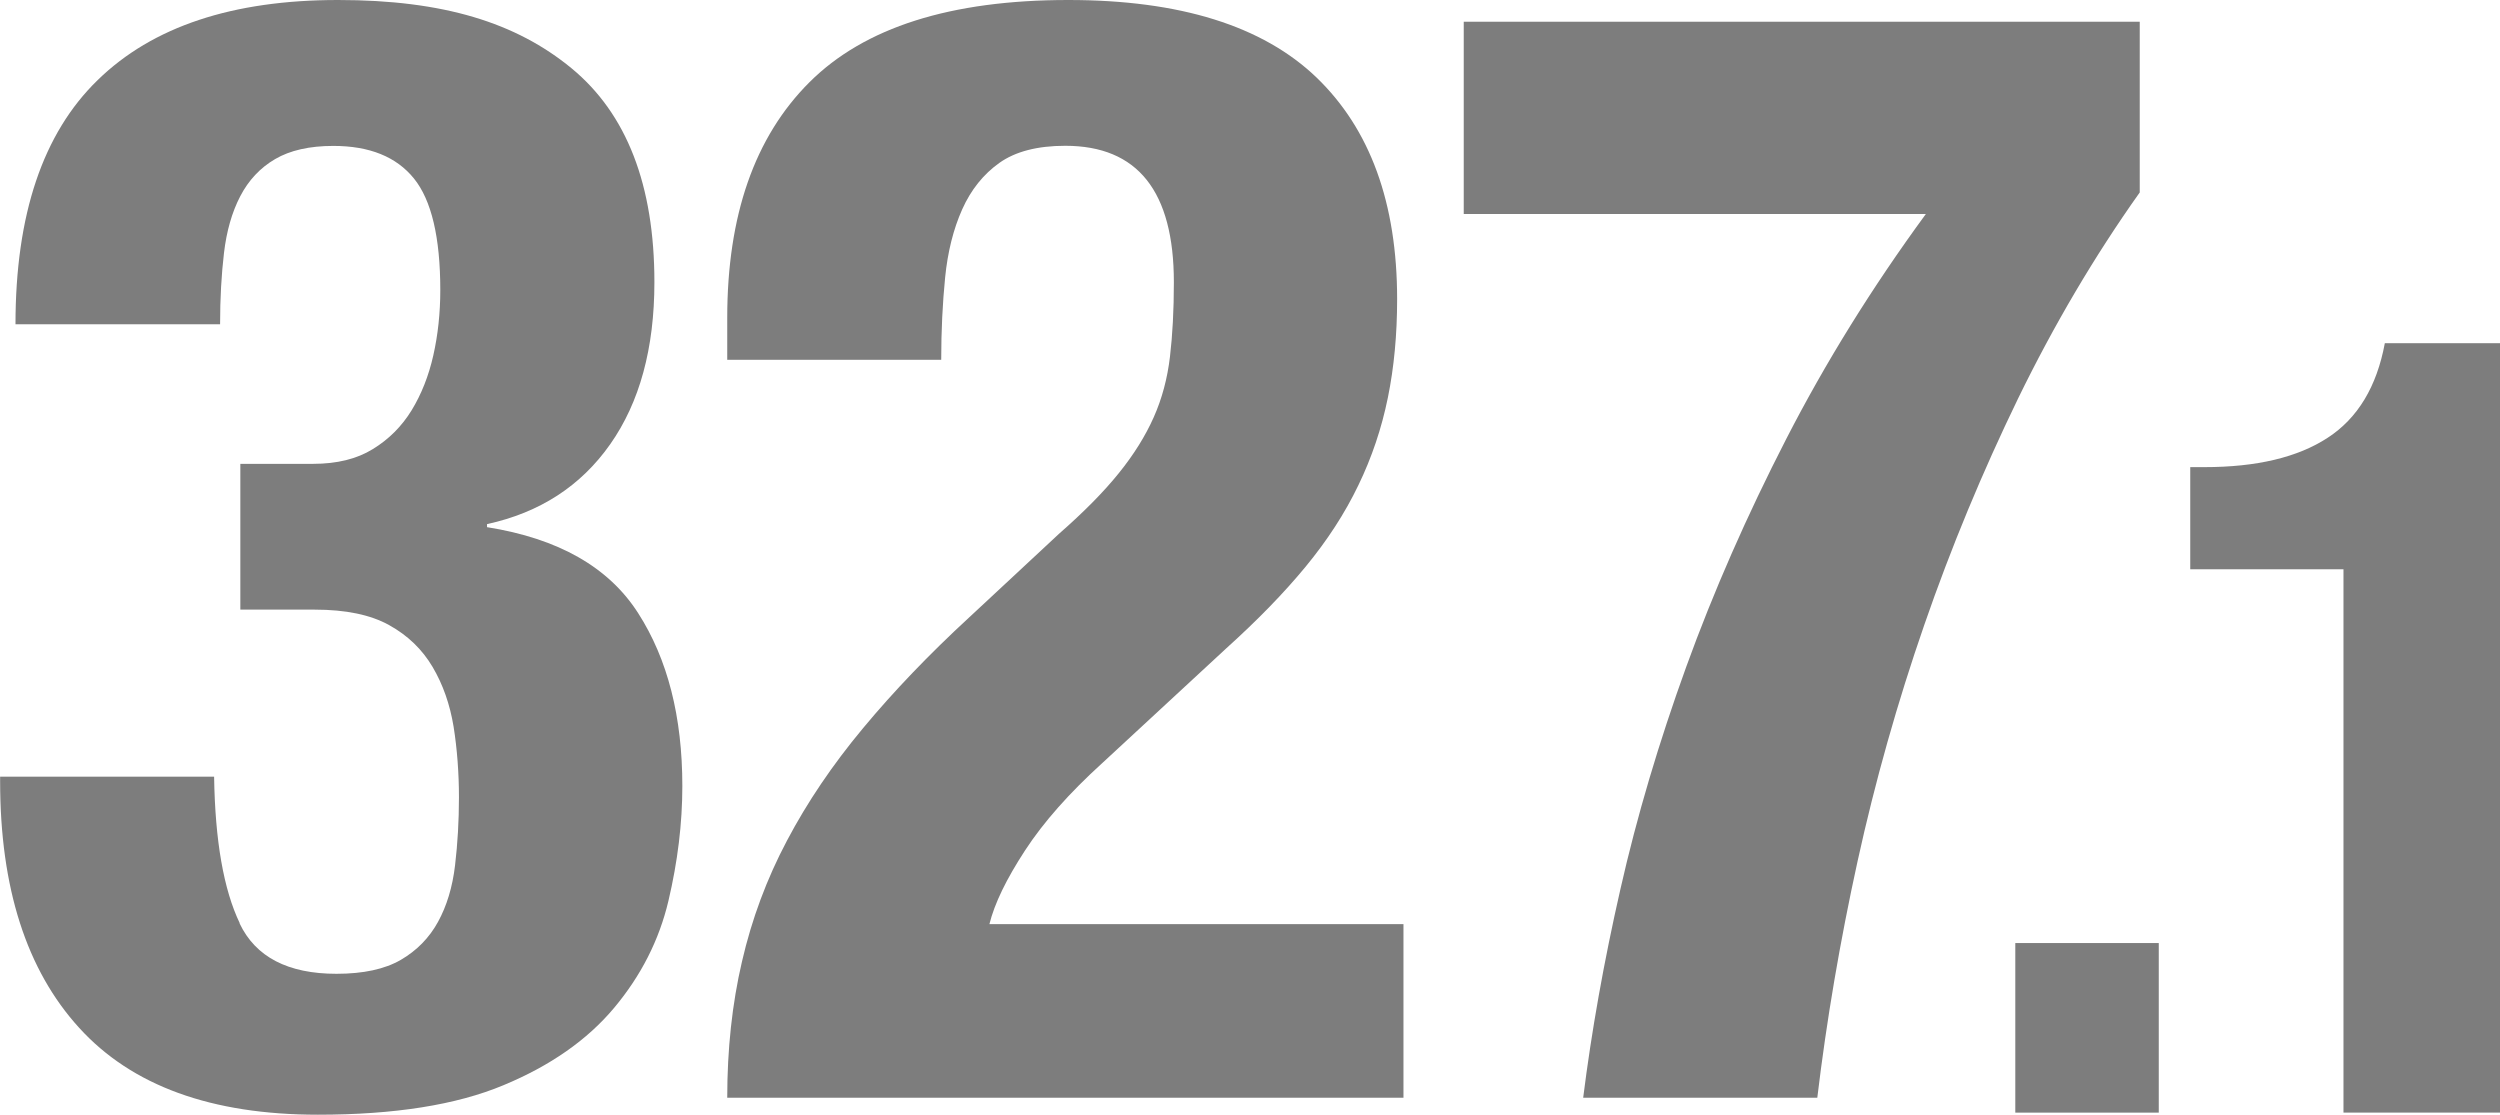
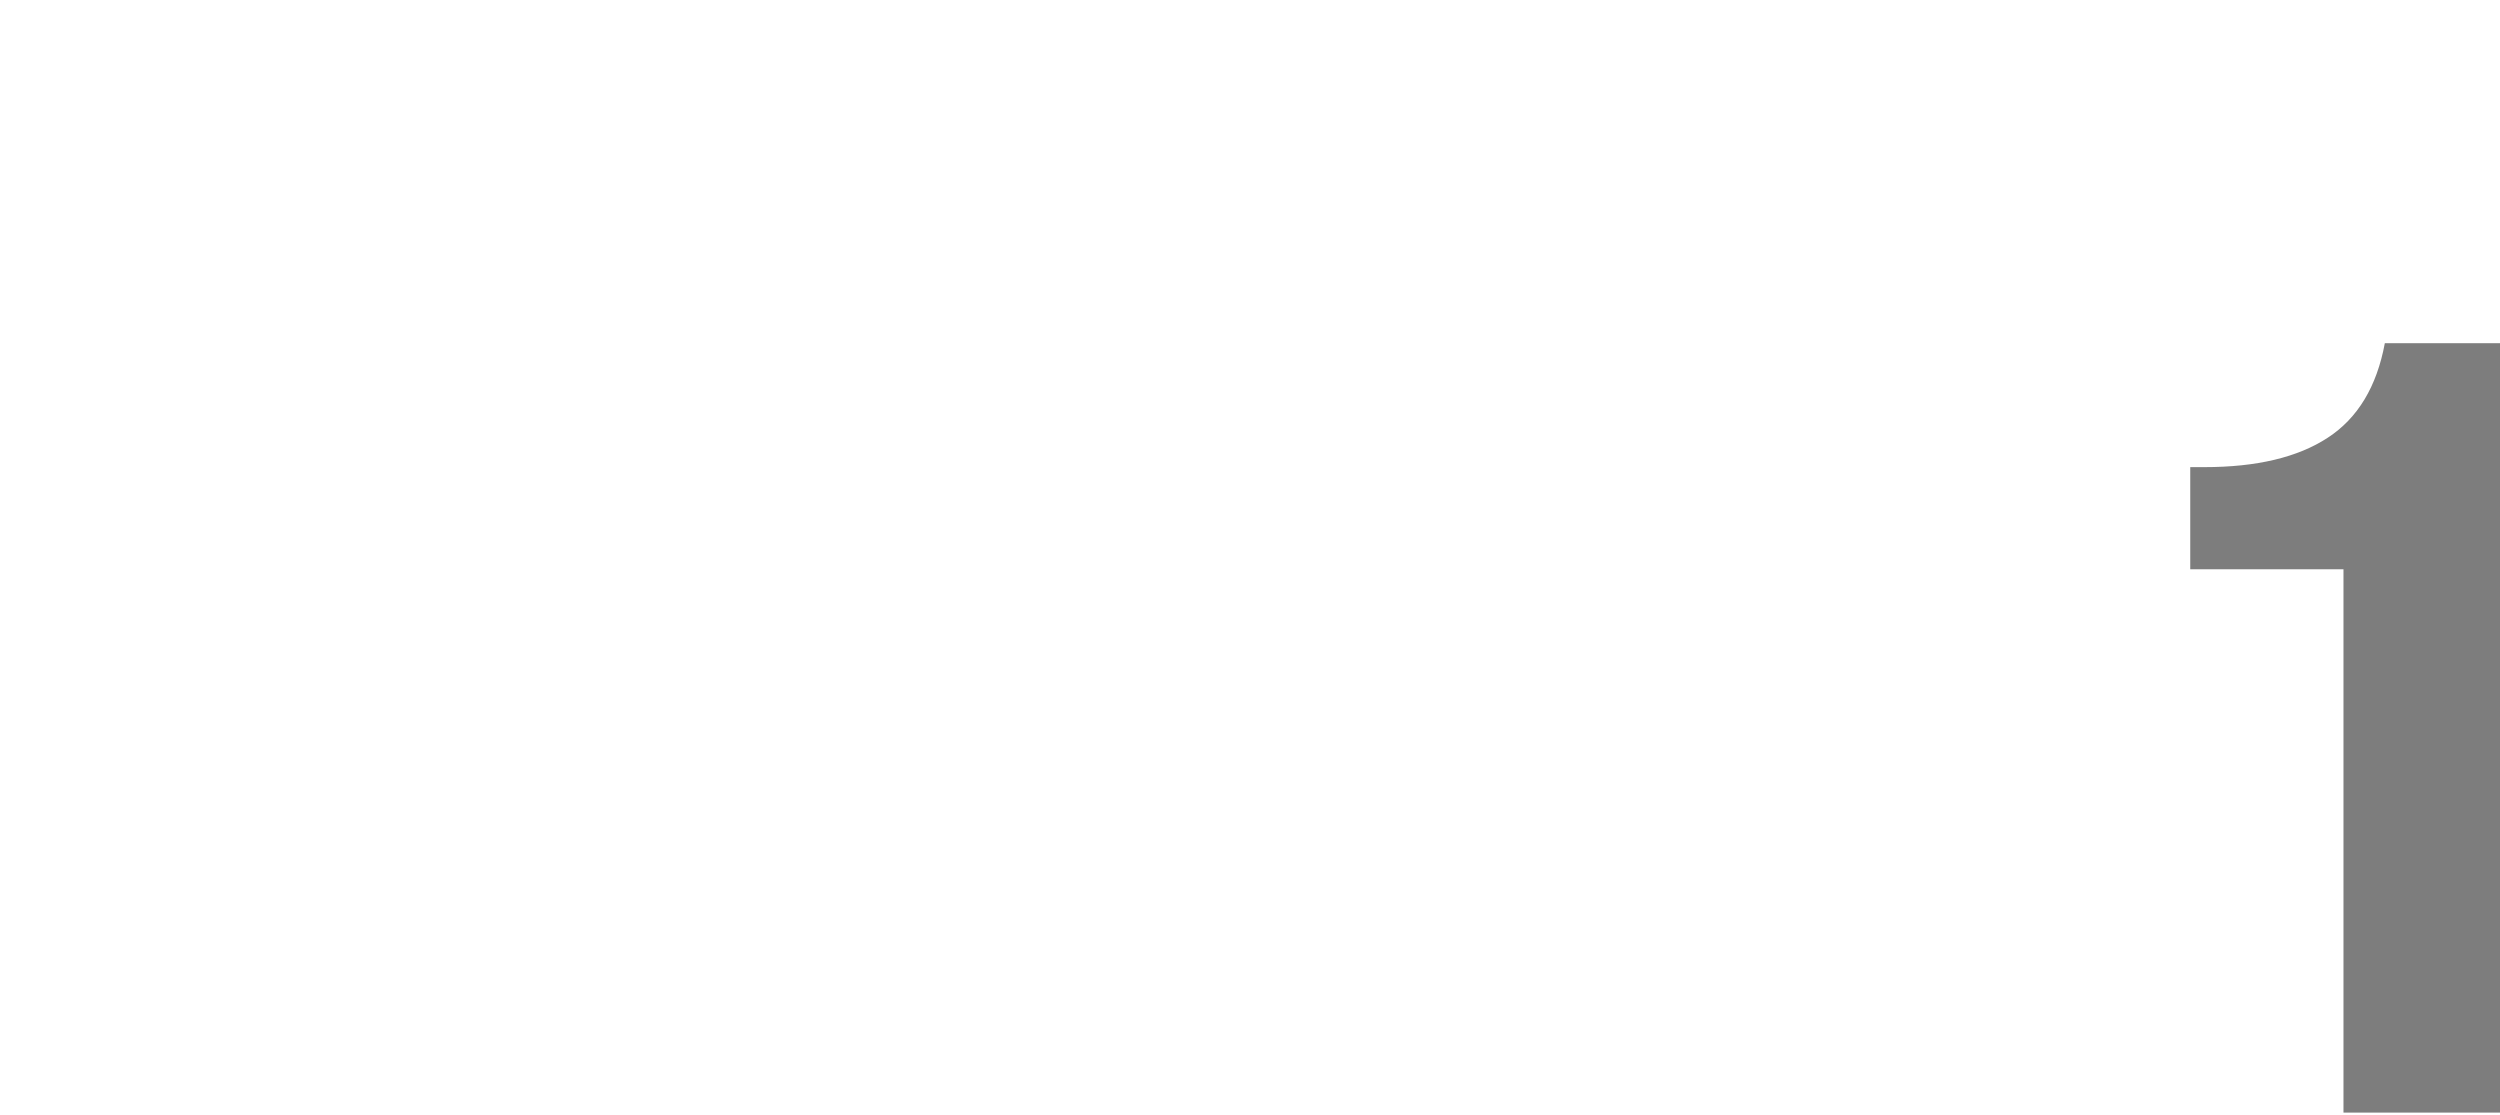
<svg xmlns="http://www.w3.org/2000/svg" id="_レイヤー_2" viewBox="0 0 204.92 91.38">
  <defs>
    <style>.cls-1{fill:#7d7d7d;stroke-width:0px;}</style>
  </defs>
  <g id="_レイヤー_1-2">
-     <path class="cls-1" d="m19.64,75.69c1.31,2.75,3.96,4.13,7.94,4.13,2.2,0,3.96-.38,5.27-1.14,1.31-.76,2.33-1.8,3.05-3.11.72-1.31,1.19-2.86,1.4-4.64.21-1.78.32-3.64.32-5.59s-.15-3.96-.44-5.78c-.3-1.82-.87-3.45-1.72-4.89-.85-1.44-2.03-2.58-3.56-3.43-1.53-.85-3.56-1.27-6.1-1.27h-6.1v-11.95h5.97c1.95,0,3.58-.4,4.89-1.21,1.31-.8,2.37-1.86,3.18-3.18.8-1.31,1.4-2.82,1.78-4.51.38-1.69.57-3.47.57-5.34,0-4.32-.72-7.37-2.16-9.15-1.44-1.78-3.64-2.67-6.61-2.67-1.95,0-3.54.36-4.77,1.08-1.23.72-2.18,1.74-2.86,3.05-.68,1.31-1.12,2.86-1.33,4.64-.21,1.78-.32,3.73-.32,5.85H1.27c0-8.98,2.24-15.65,6.74-20.02C12.5,2.18,19.06,0,27.71,0s14.59,1.86,19.13,5.59c4.53,3.73,6.8,9.58,6.8,17.54,0,5.42-1.21,9.85-3.62,13.28s-5.78,5.61-10.1,6.55v.25c5.85.93,9.98,3.28,12.39,7.05,2.42,3.77,3.62,8.5,3.62,14.17,0,3.05-.38,6.19-1.14,9.41-.76,3.22-2.25,6.14-4.45,8.77-2.2,2.63-5.23,4.75-9.09,6.35-3.86,1.61-8.92,2.41-15.19,2.41-8.73,0-15.25-2.37-19.57-7.12-4.32-4.74-6.48-11.48-6.48-20.21v-.38h17.54c.08,5.25.78,9.26,2.1,12.01Z" />
-     <path class="cls-1" d="m59.61,89.99c0-3.98.4-7.71,1.21-11.18.8-3.47,2.03-6.78,3.69-9.91,1.65-3.13,3.73-6.21,6.23-9.21,2.5-3.01,5.4-6.04,8.71-9.09l7.37-6.86c2.03-1.78,3.66-3.43,4.89-4.96,1.23-1.52,2.18-3.05,2.86-4.58.68-1.53,1.12-3.18,1.33-4.96.21-1.78.32-3.81.32-6.1,0-7.46-2.97-11.19-8.9-11.19-2.29,0-4.09.47-5.4,1.4-1.31.93-2.33,2.2-3.05,3.81-.72,1.61-1.19,3.48-1.4,5.59-.21,2.12-.32,4.36-.32,6.74h-17.54v-3.43c0-8.39,2.24-14.83,6.74-19.32S77.91,0,87.57,0c9.15,0,15.93,2.12,20.34,6.35,4.4,4.24,6.61,10.29,6.61,18.18,0,2.88-.25,5.57-.76,8.07-.51,2.5-1.31,4.89-2.42,7.18-1.1,2.29-2.54,4.51-4.32,6.67s-3.94,4.38-6.48,6.67l-10.17,9.41c-2.71,2.46-4.83,4.85-6.35,7.18-1.52,2.33-2.5,4.34-2.92,6.04h33.94v14.23h-55.42Z" />
-     <path class="cls-1" d="m175.4,15.76c-3.73,5.25-7.05,10.89-9.98,16.9-2.92,6.02-5.49,12.2-7.69,18.56-2.2,6.35-4.03,12.82-5.47,19.38-1.44,6.57-2.54,13.03-3.3,19.38h-19.19c.68-5.42,1.69-11.12,3.05-17.09,1.35-5.97,3.16-12.05,5.4-18.24,2.24-6.18,4.98-12.41,8.2-18.68,3.22-6.27,7.03-12.41,11.44-18.43h-37.88V1.78h55.41v13.98Z" />
-     <path class="cls-1" d="m176.95,91.2h-11.76v-13.9h11.76v13.9Z" />
    <path class="cls-1" d="m192.09,46.66h-12.56v-8.37h1.16c4.28,0,7.65-.8,10.11-2.41,2.46-1.6,4.02-4.19,4.68-7.75h9.44v63.07h-12.83v-44.54Z" />
  </g>
</svg>